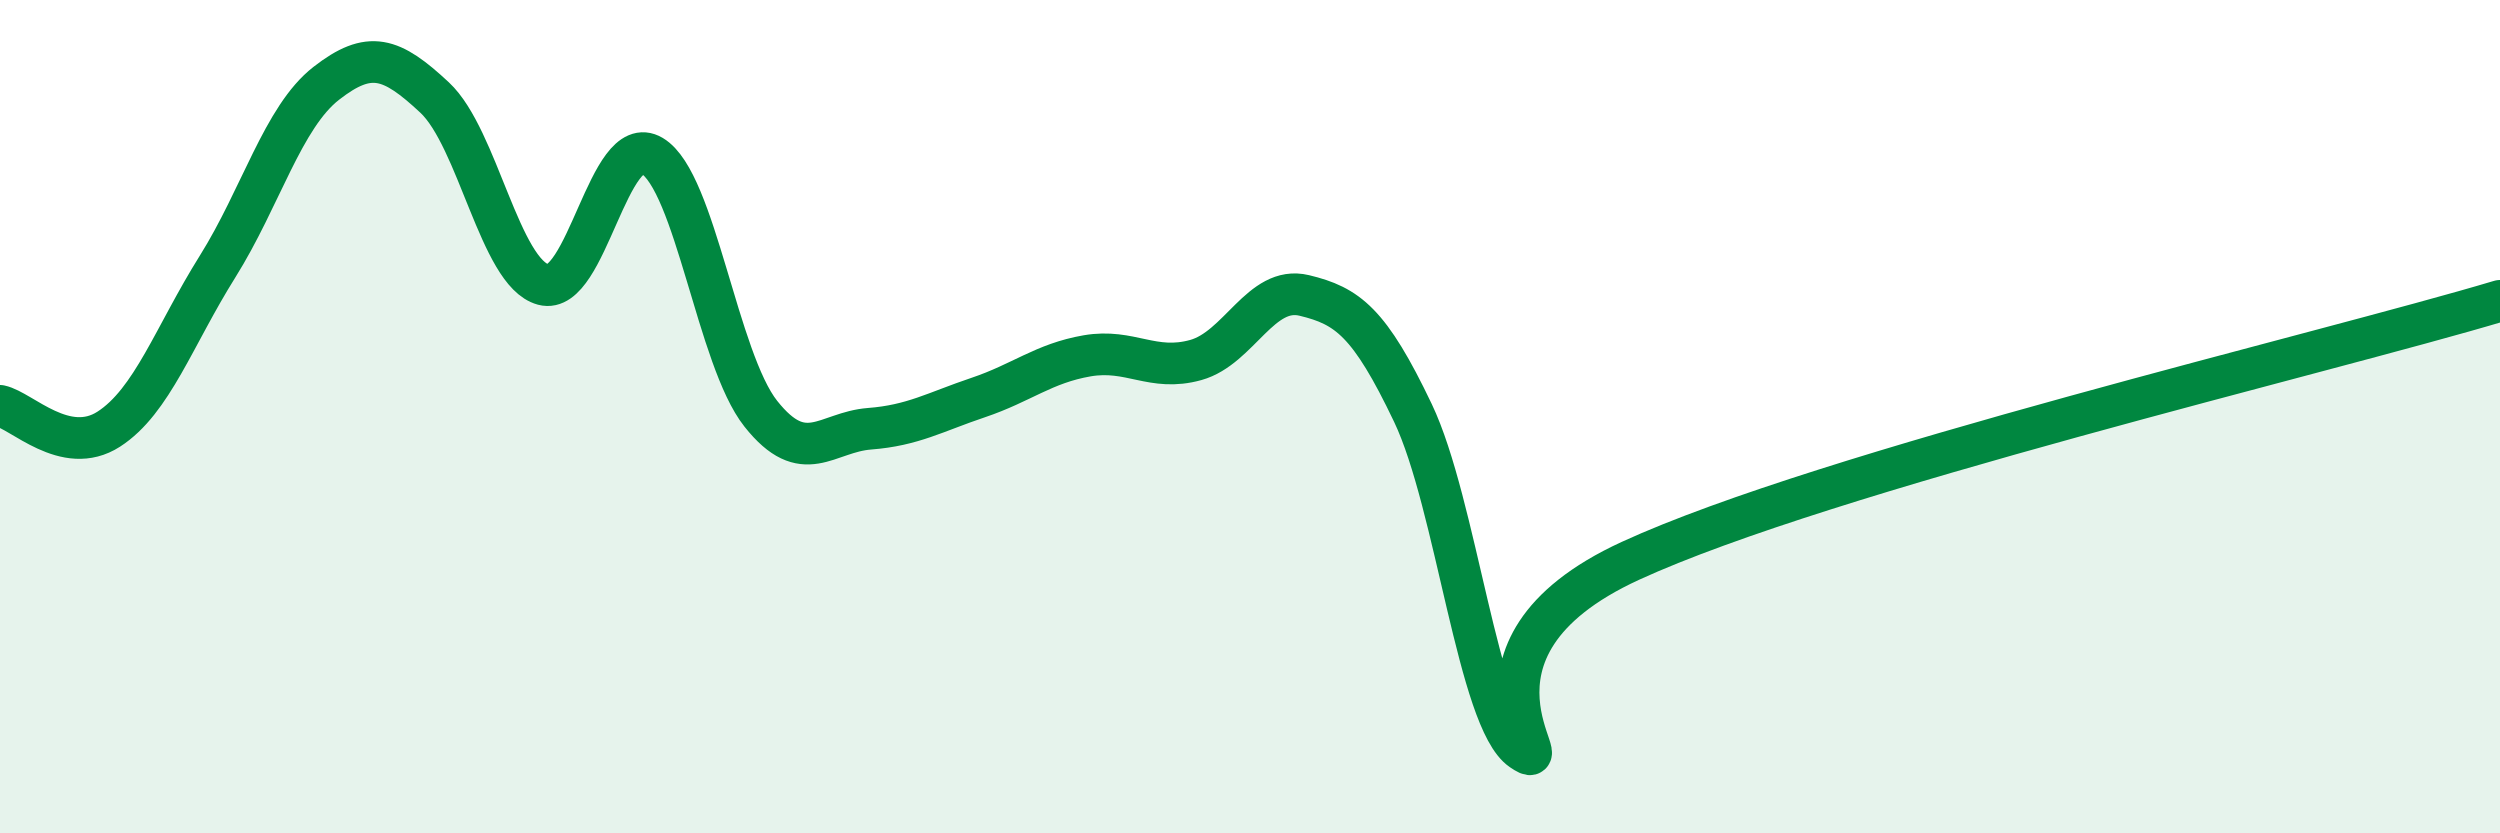
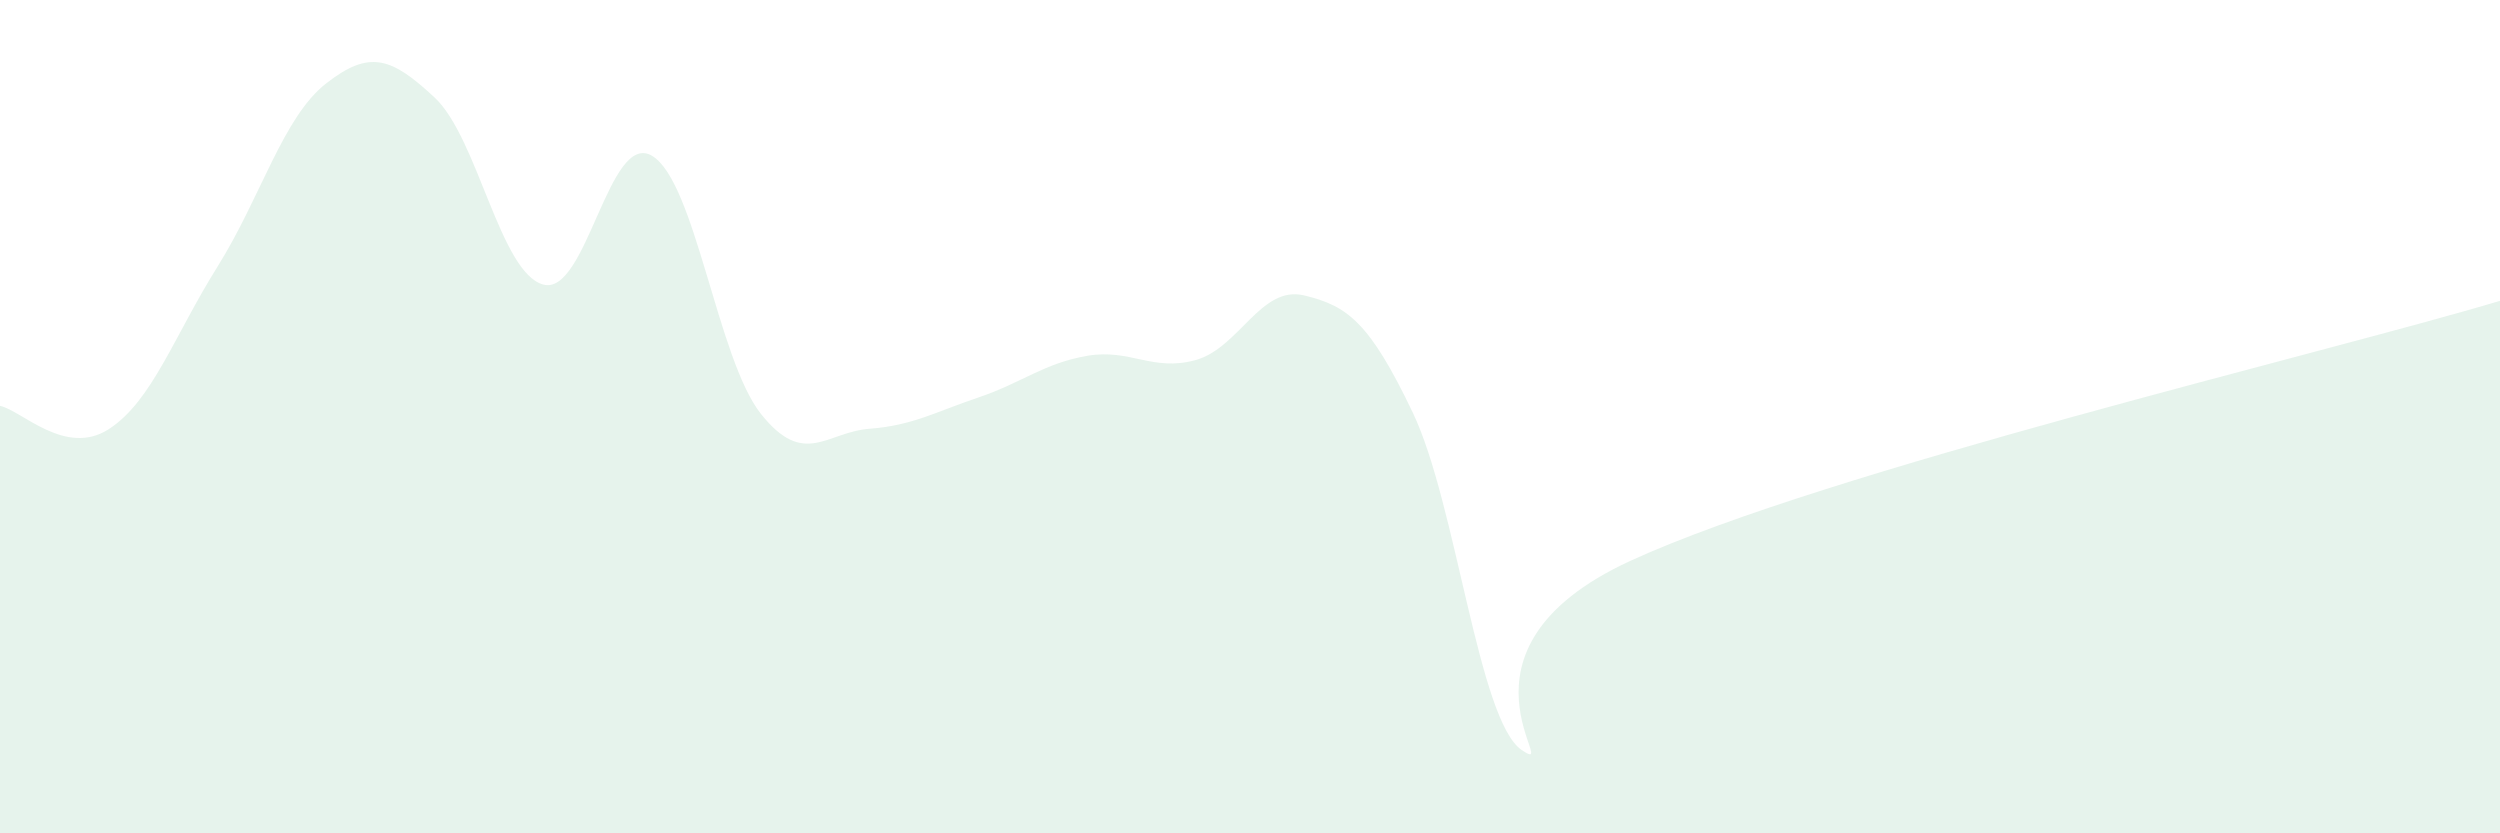
<svg xmlns="http://www.w3.org/2000/svg" width="60" height="20" viewBox="0 0 60 20">
  <path d="M 0,9.74 C 0.52,9.85 1.57,10.97 2.61,10.3 C 3.65,9.63 4.18,8.06 5.22,6.4 C 6.26,4.74 6.79,2.81 7.83,2 C 8.87,1.19 9.39,1.37 10.43,2.34 C 11.47,3.31 12,6.55 13.04,6.83 C 14.08,7.11 14.61,3.12 15.65,3.74 C 16.69,4.36 17.22,8.62 18.26,9.93 C 19.3,11.24 19.83,10.37 20.87,10.29 C 21.91,10.21 22.44,9.89 23.48,9.54 C 24.52,9.19 25.05,8.72 26.09,8.54 C 27.13,8.36 27.66,8.93 28.7,8.64 C 29.74,8.35 30.26,6.84 31.3,7.09 C 32.34,7.34 32.87,7.73 33.91,9.91 C 34.95,12.09 35.48,17.29 36.52,18 C 37.56,18.71 34.43,15.62 39.13,13.46 C 43.83,11.3 55.83,8.47 60,7.22L60 20L0 20Z" fill="#008740" opacity="0.1" stroke-linecap="round" stroke-linejoin="round" />
-   <path d="M 0,9.74 C 0.52,9.85 1.57,10.97 2.61,10.3 C 3.65,9.63 4.18,8.06 5.22,6.4 C 6.26,4.74 6.79,2.81 7.83,2 C 8.87,1.19 9.39,1.37 10.43,2.34 C 11.47,3.31 12,6.55 13.04,6.83 C 14.08,7.11 14.61,3.12 15.65,3.74 C 16.69,4.36 17.22,8.62 18.26,9.93 C 19.3,11.24 19.83,10.37 20.87,10.29 C 21.91,10.21 22.44,9.89 23.48,9.54 C 24.52,9.19 25.05,8.72 26.09,8.54 C 27.13,8.36 27.66,8.93 28.7,8.64 C 29.74,8.35 30.26,6.84 31.3,7.09 C 32.34,7.34 32.87,7.73 33.91,9.91 C 34.95,12.09 35.48,17.29 36.52,18 C 37.56,18.71 34.43,15.62 39.13,13.46 C 43.83,11.3 55.83,8.47 60,7.22" stroke="#008740" stroke-width="1" fill="none" stroke-linecap="round" stroke-linejoin="round" />
</svg>